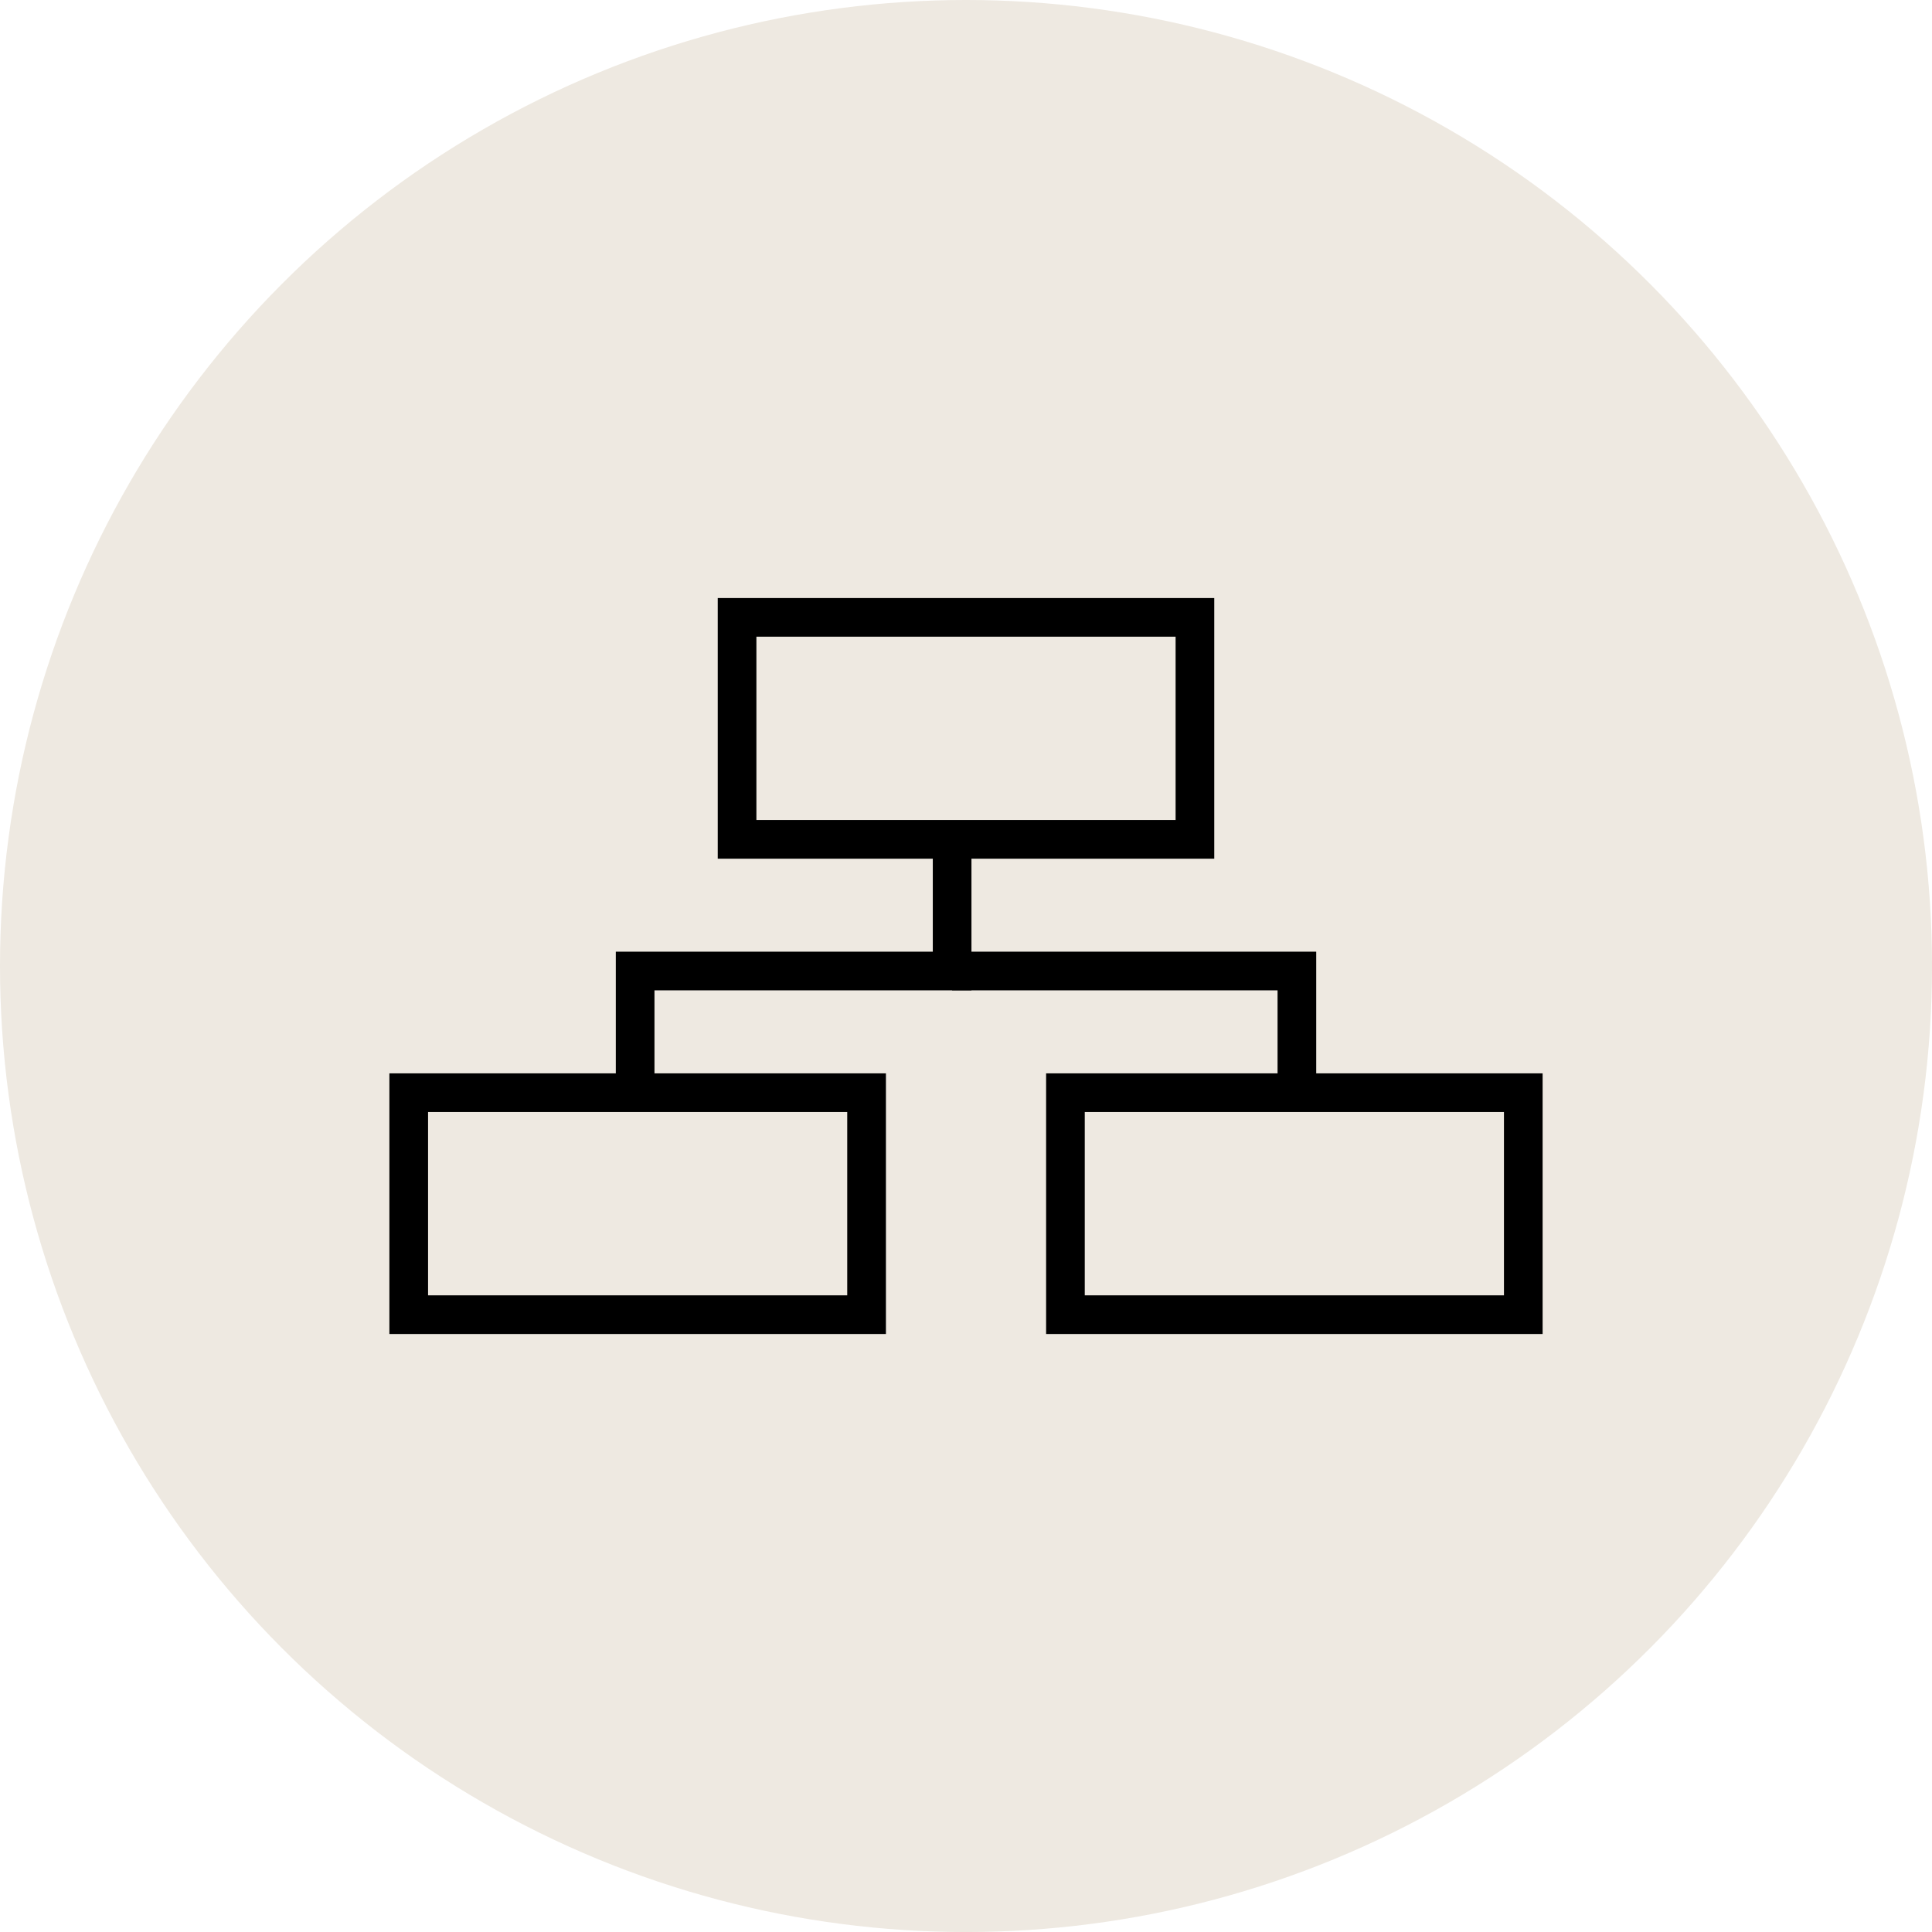
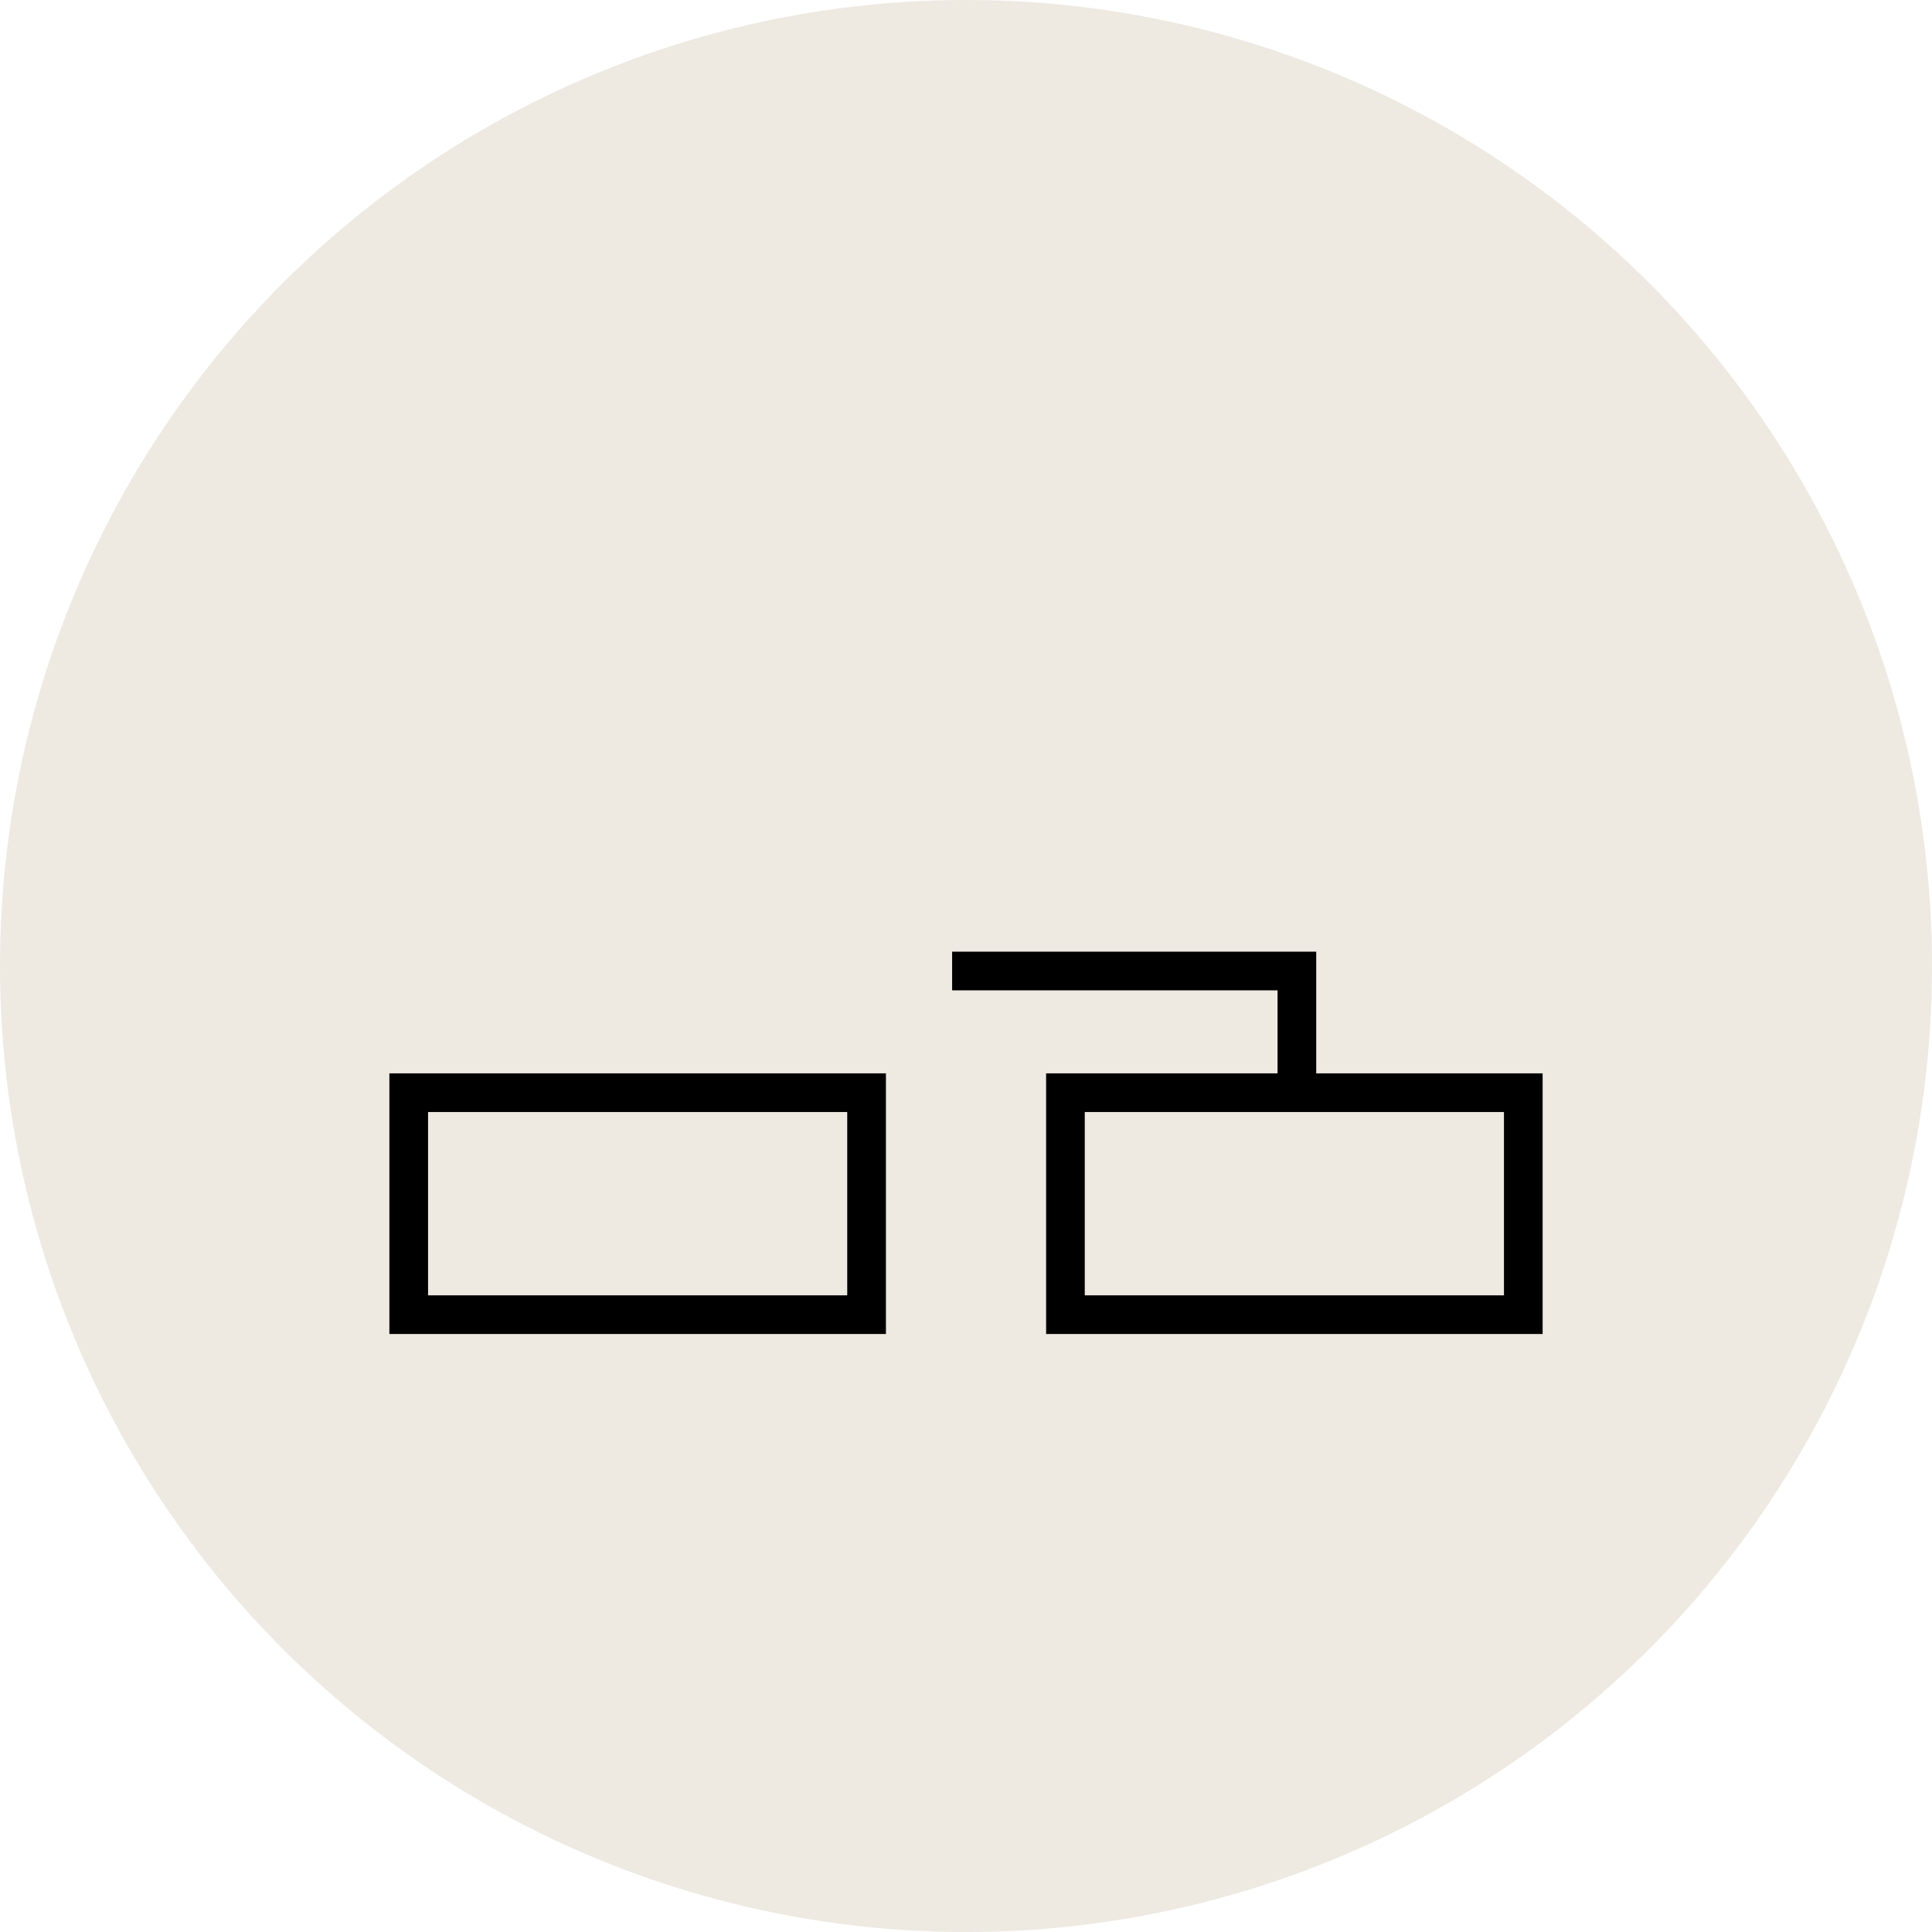
<svg xmlns="http://www.w3.org/2000/svg" width="69.975" height="69.975" viewBox="0 0 69.975 69.975">
  <g transform="translate(-678.476 -483.949)">
    <circle cx="34.988" cy="34.988" r="34.988" transform="translate(678.476 483.949)" fill="#eee9e1" />
-     <path d="M722.455,515.049H704.472v-9.44h17.983Zm-16.583-1.4h15.183v-6.64H705.872Z" />
    <path d="M710.563,532.265H692.579v-9.44h17.984Zm-16.583-1.4h15.182v-6.64H693.98Z" />
    <path d="M734.348,532.265H716.365v-9.44h17.983Zm-16.583-1.4h15.183v-6.64H717.765Z" />
-     <path d="M702.18,523.19h-1.4v-4.772h11.481v-3.734h1.4v5.134H702.18Z" />
    <path d="M726.148,523.554h-1.4v-3.736H712.961v-1.4h13.187Z" />
  </g>
</svg>